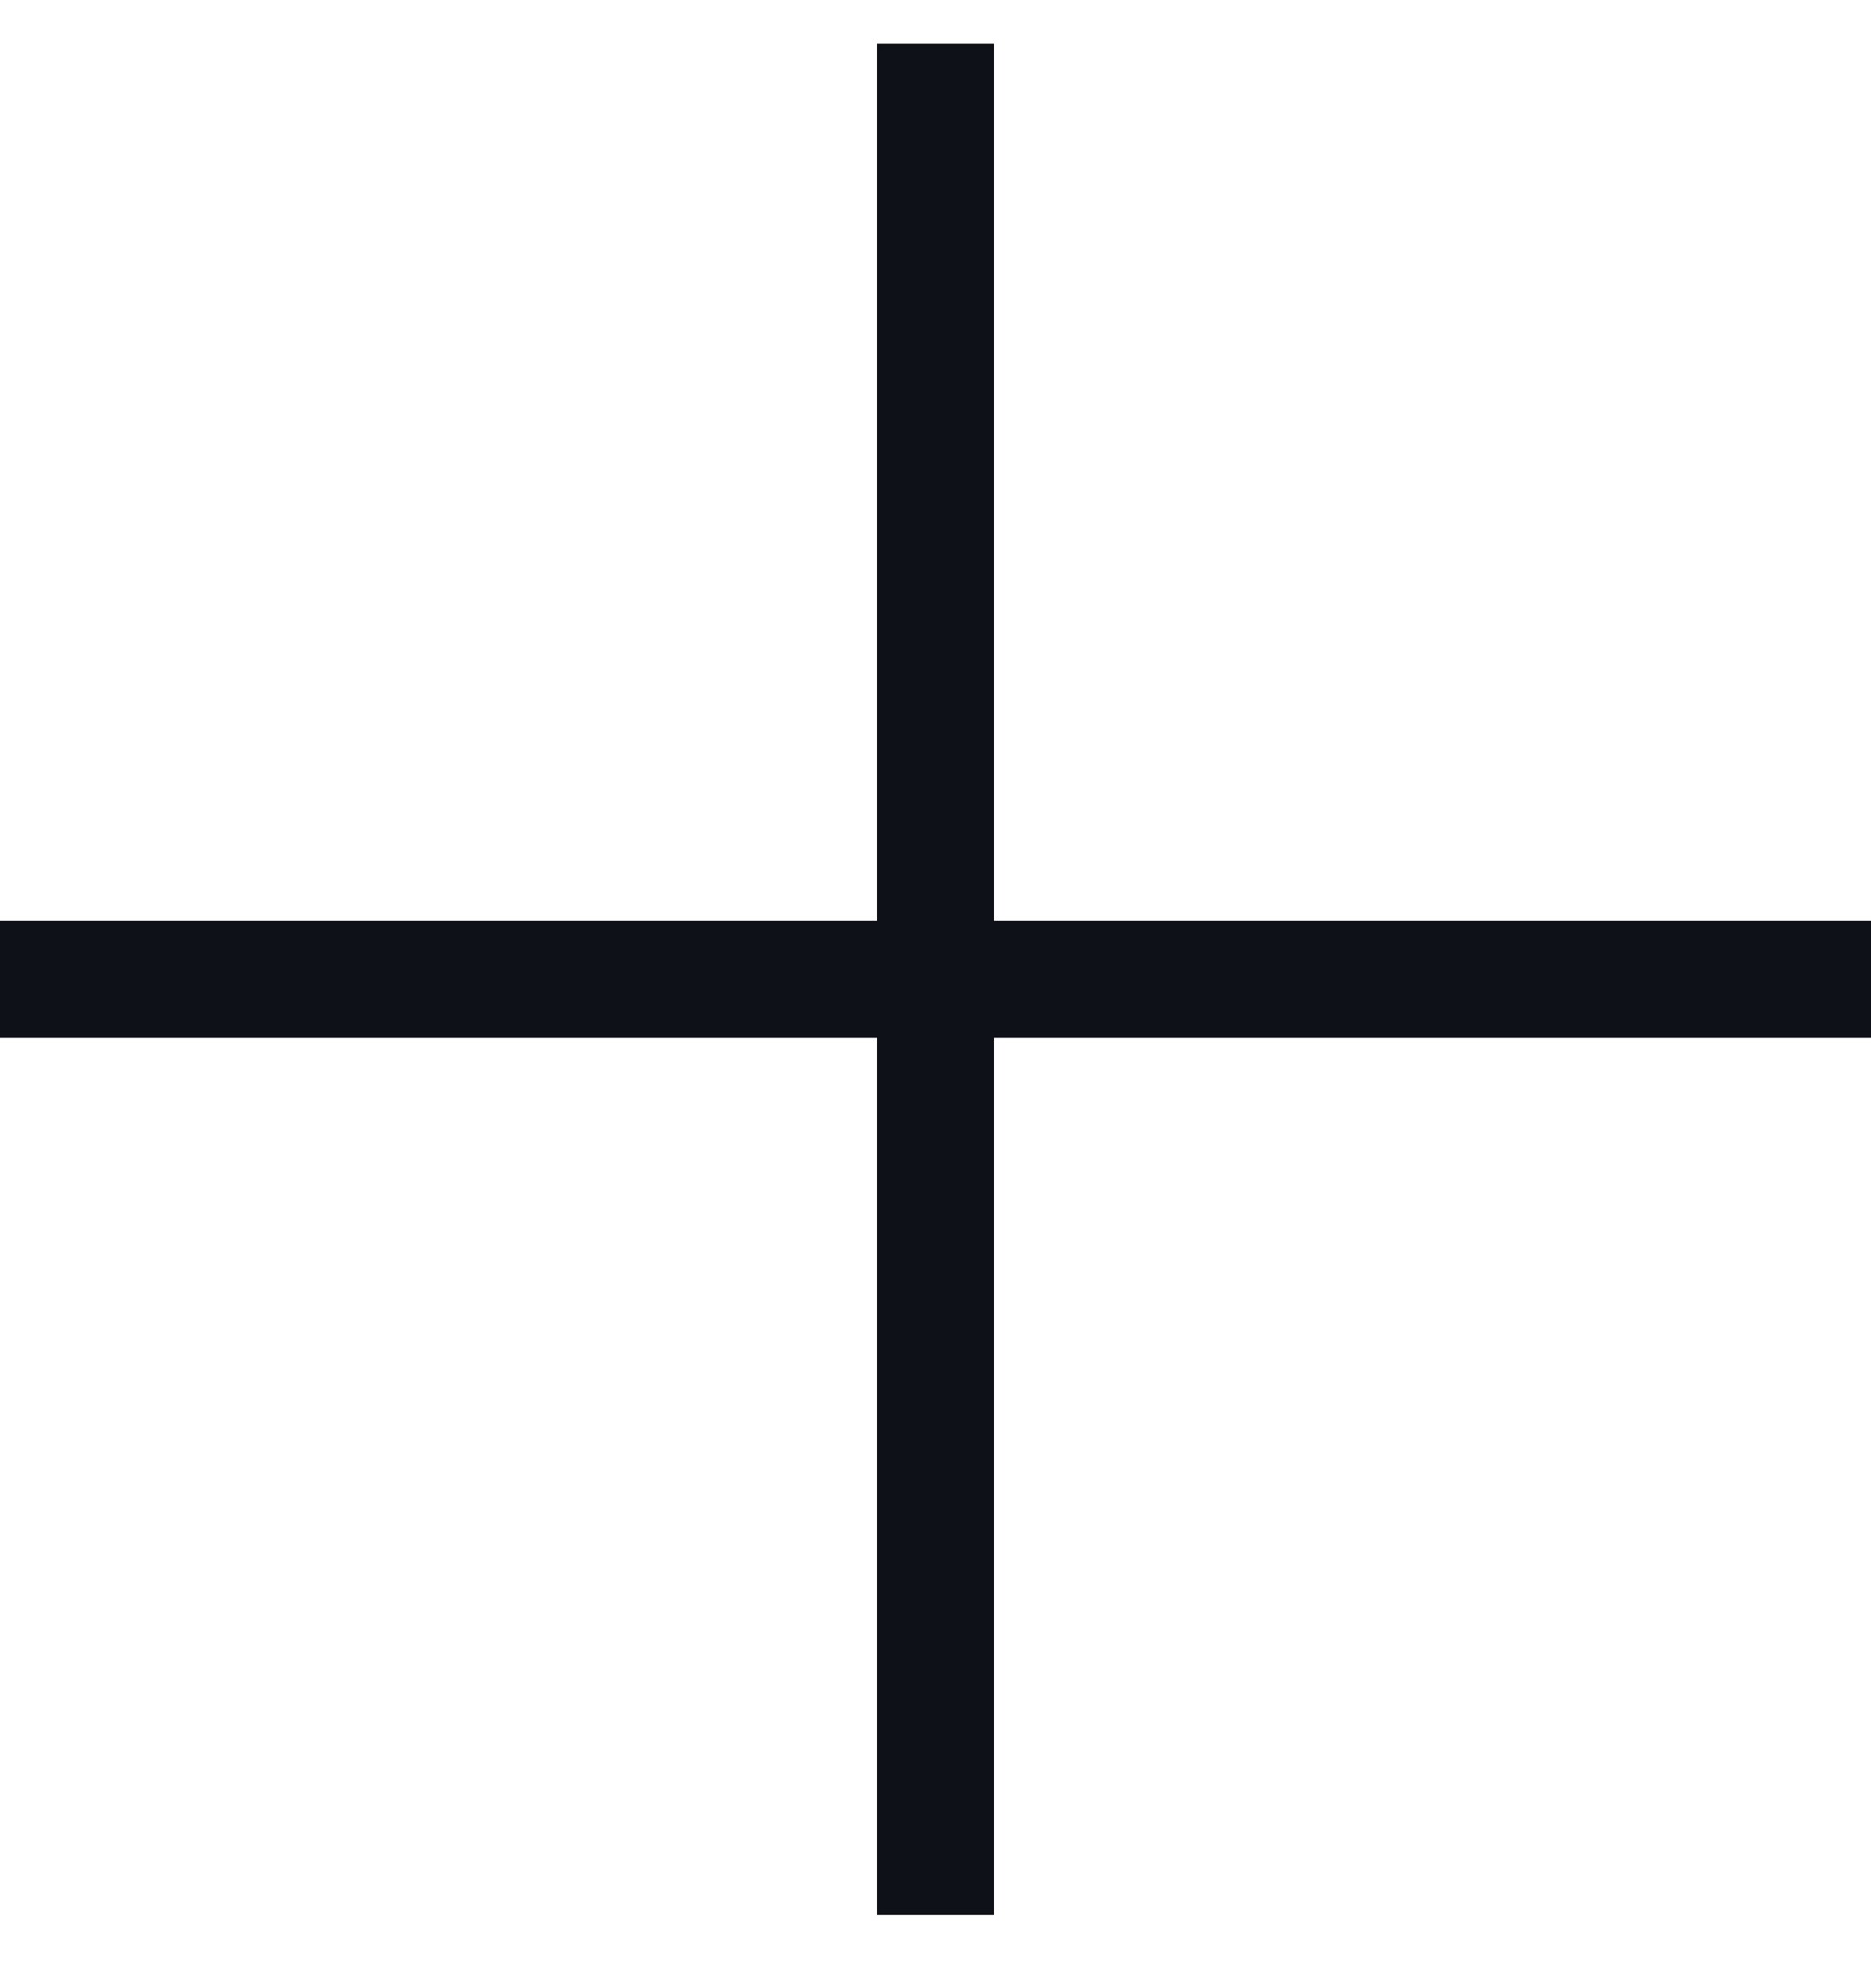
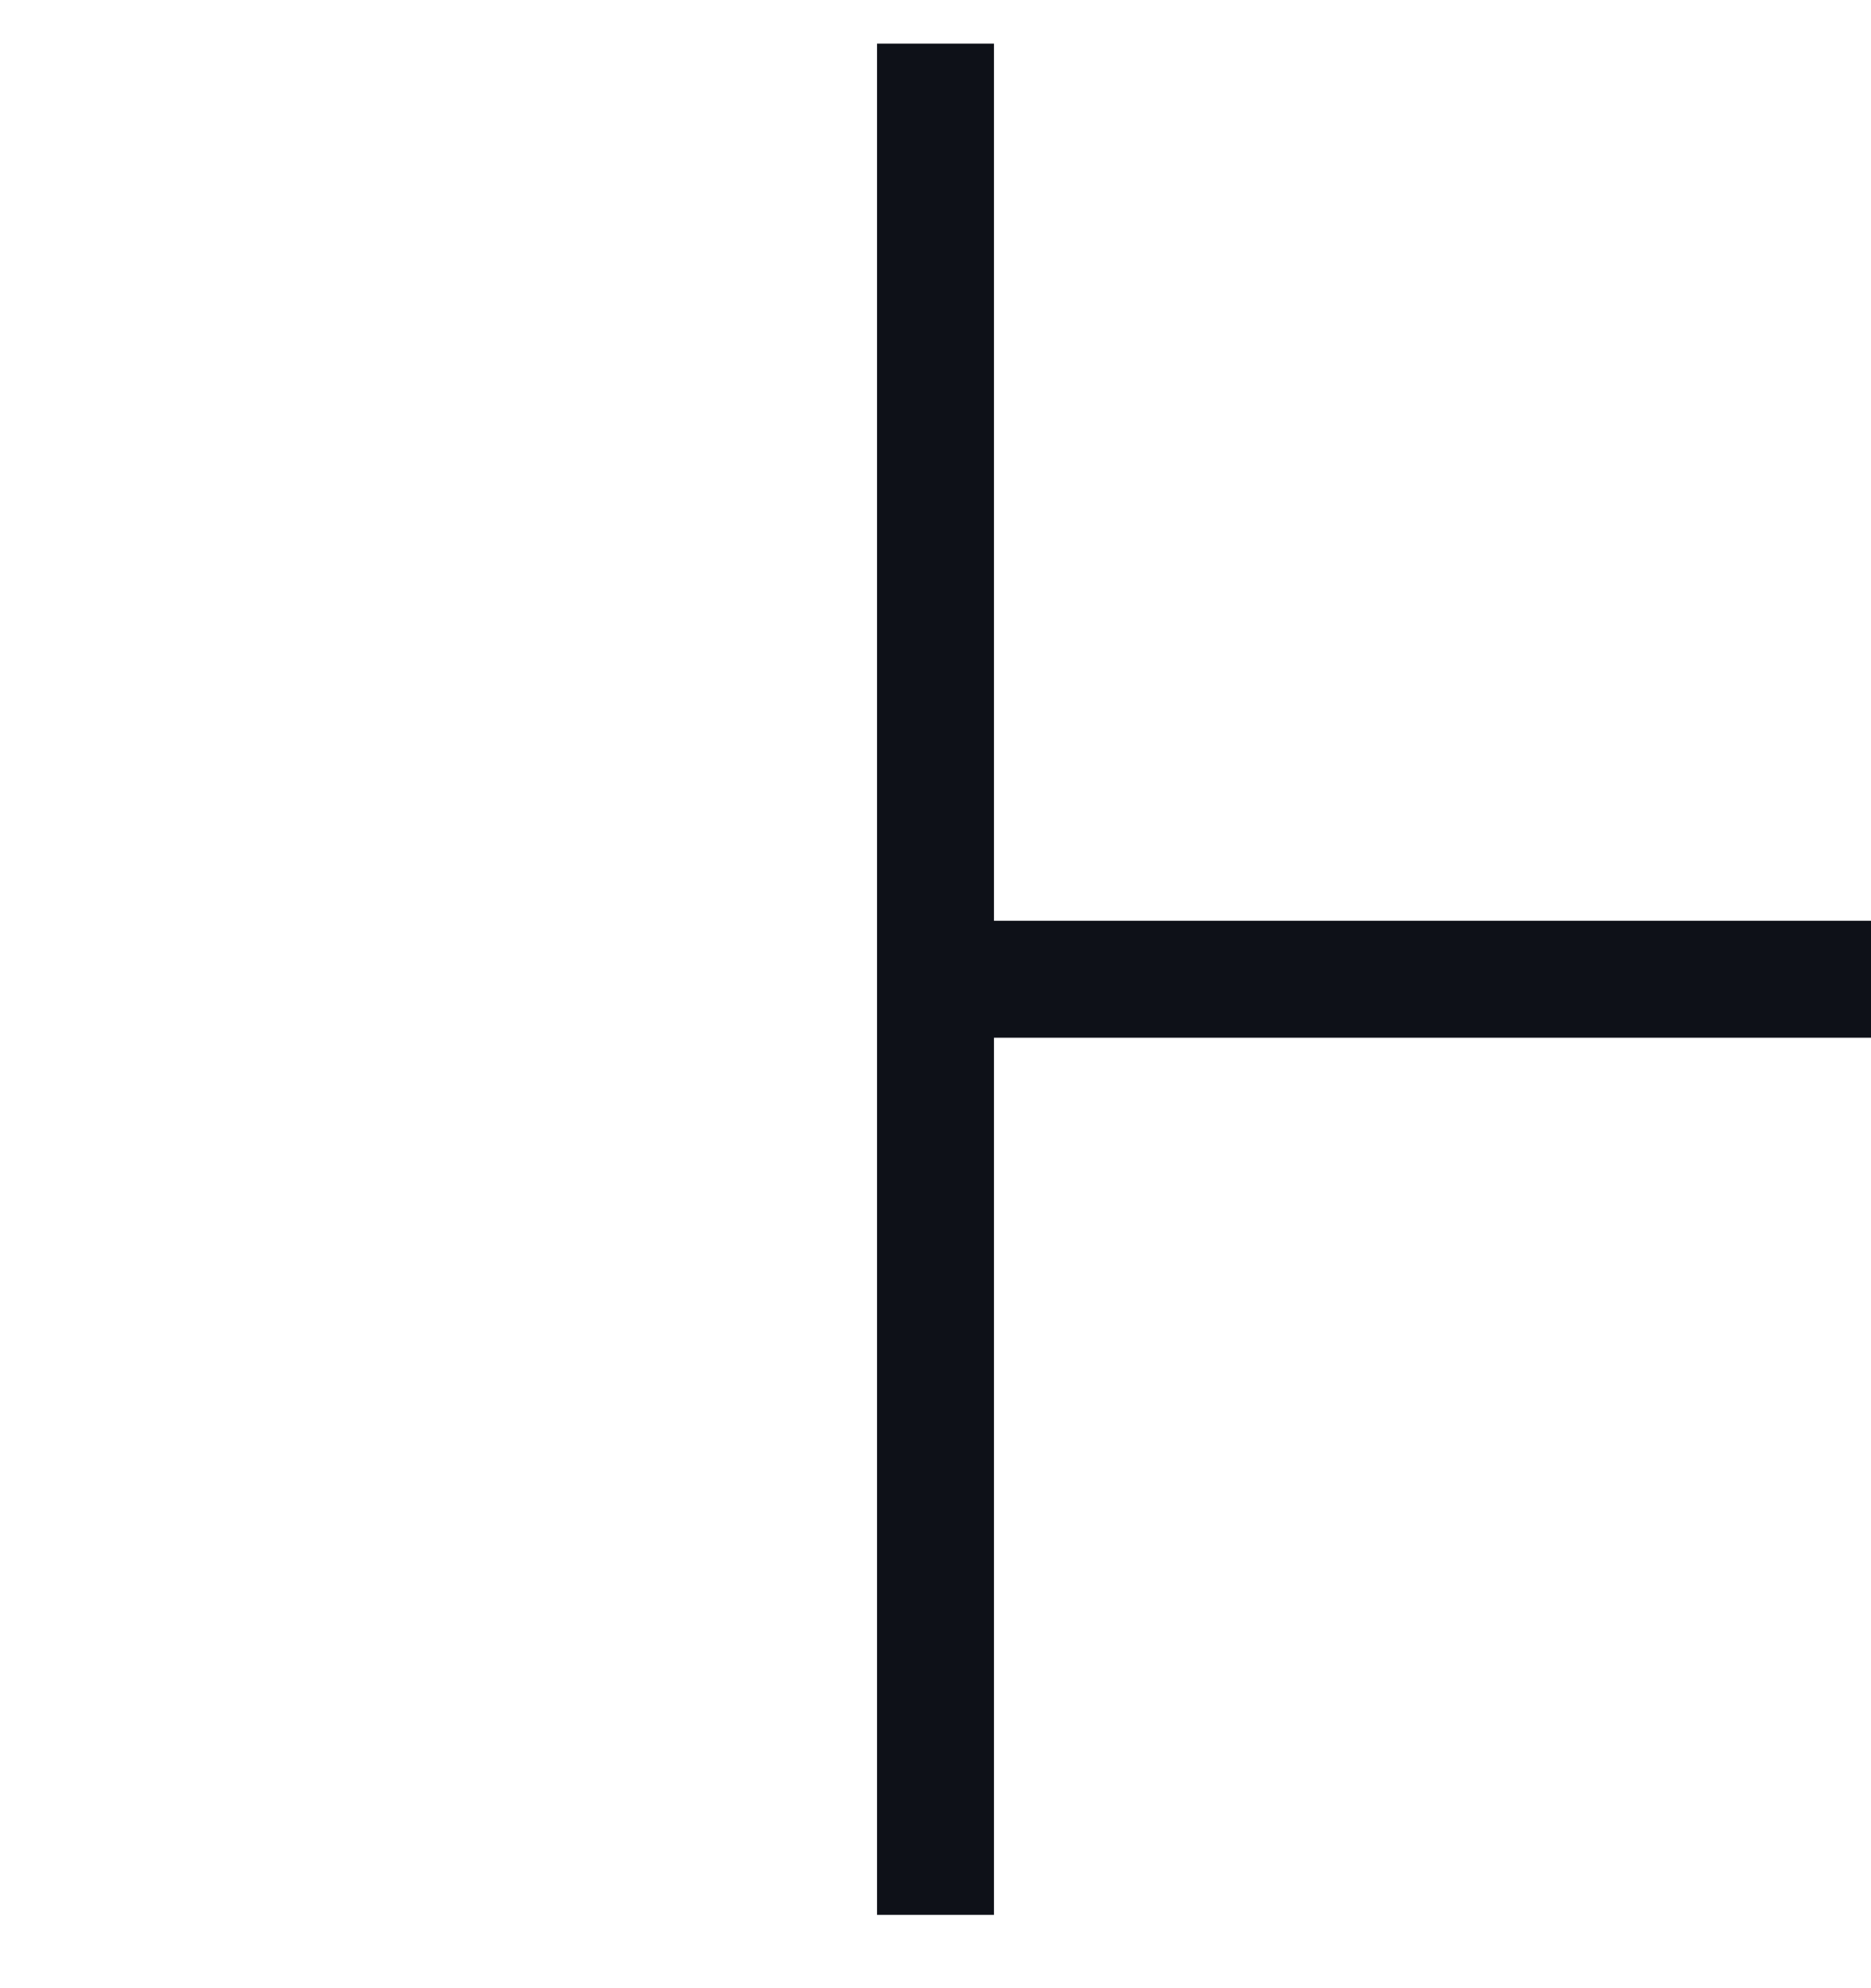
<svg xmlns="http://www.w3.org/2000/svg" width="16" height="17" viewBox="0 0 16 17" fill="none">
-   <path fill-rule="evenodd" clip-rule="evenodd" d="M8.5 0.373H7.5V7.873H0V8.873H7.5V16.373H8.5V8.873H16V7.873H8.5V0.373Z" fill="#0E1118" />
+   <path fill-rule="evenodd" clip-rule="evenodd" d="M8.5 0.373H7.5V7.873V8.873H7.5V16.373H8.5V8.873H16V7.873H8.5V0.373Z" fill="#0E1118" />
</svg>